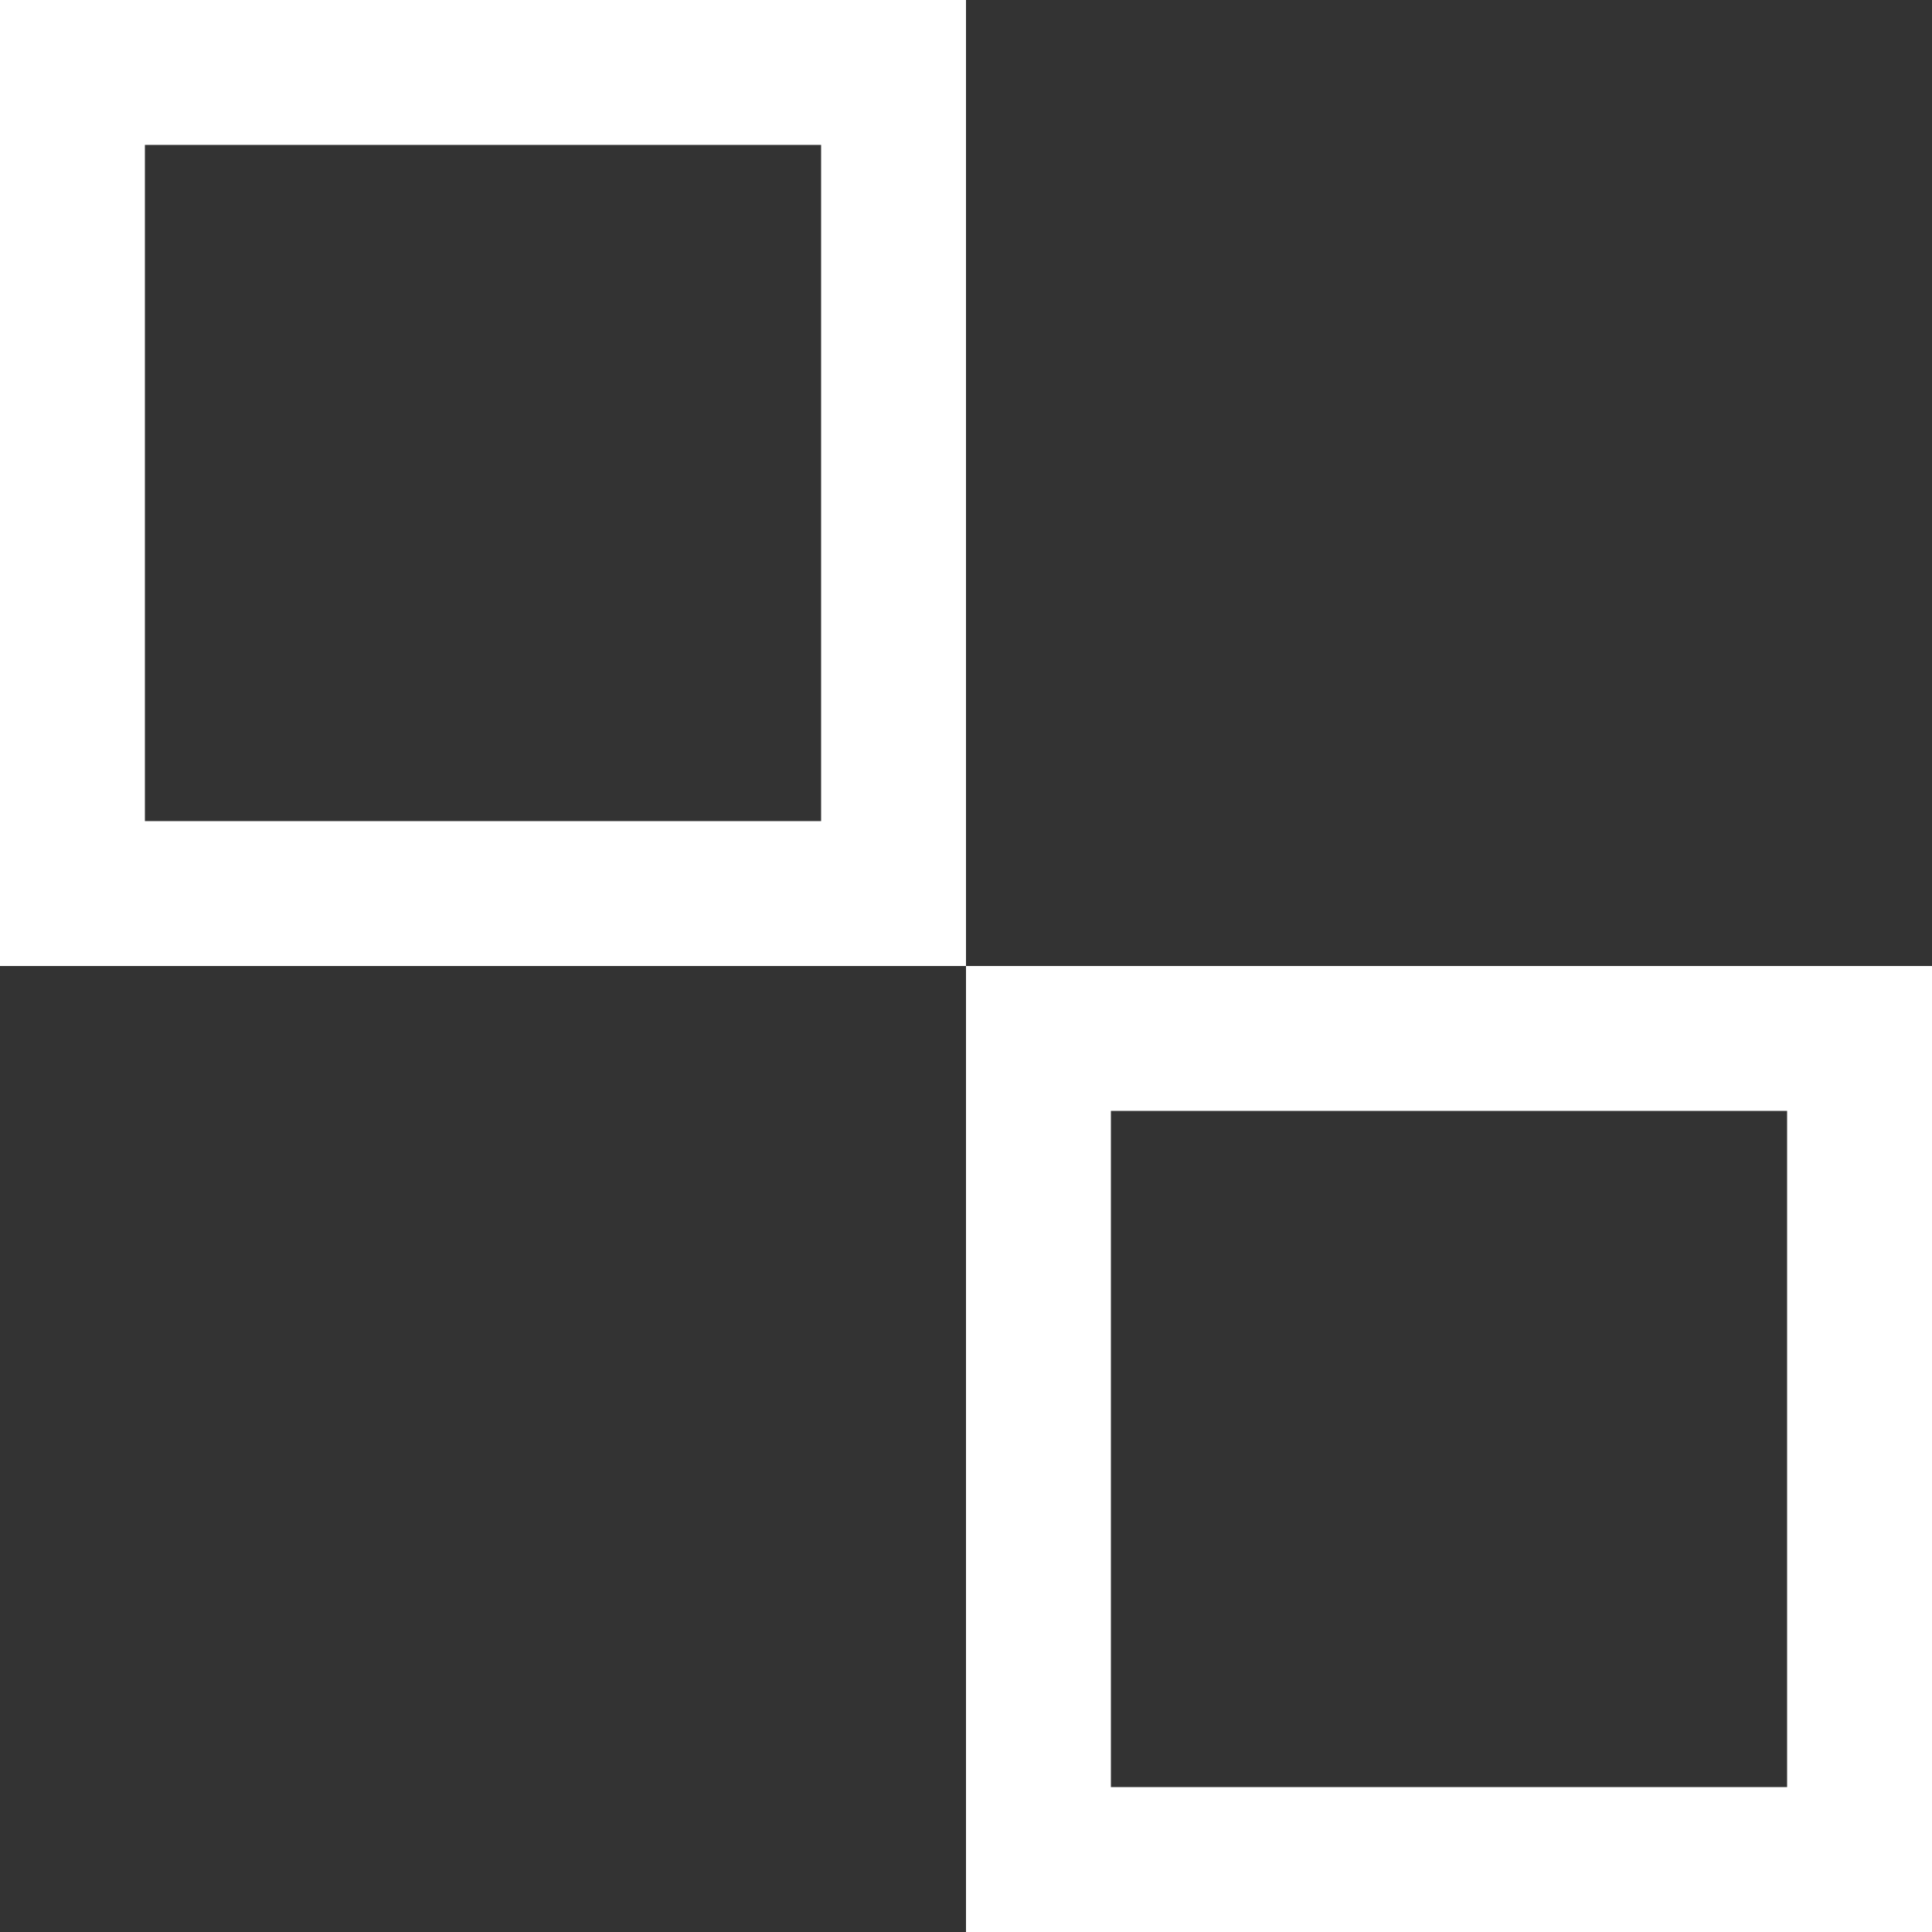
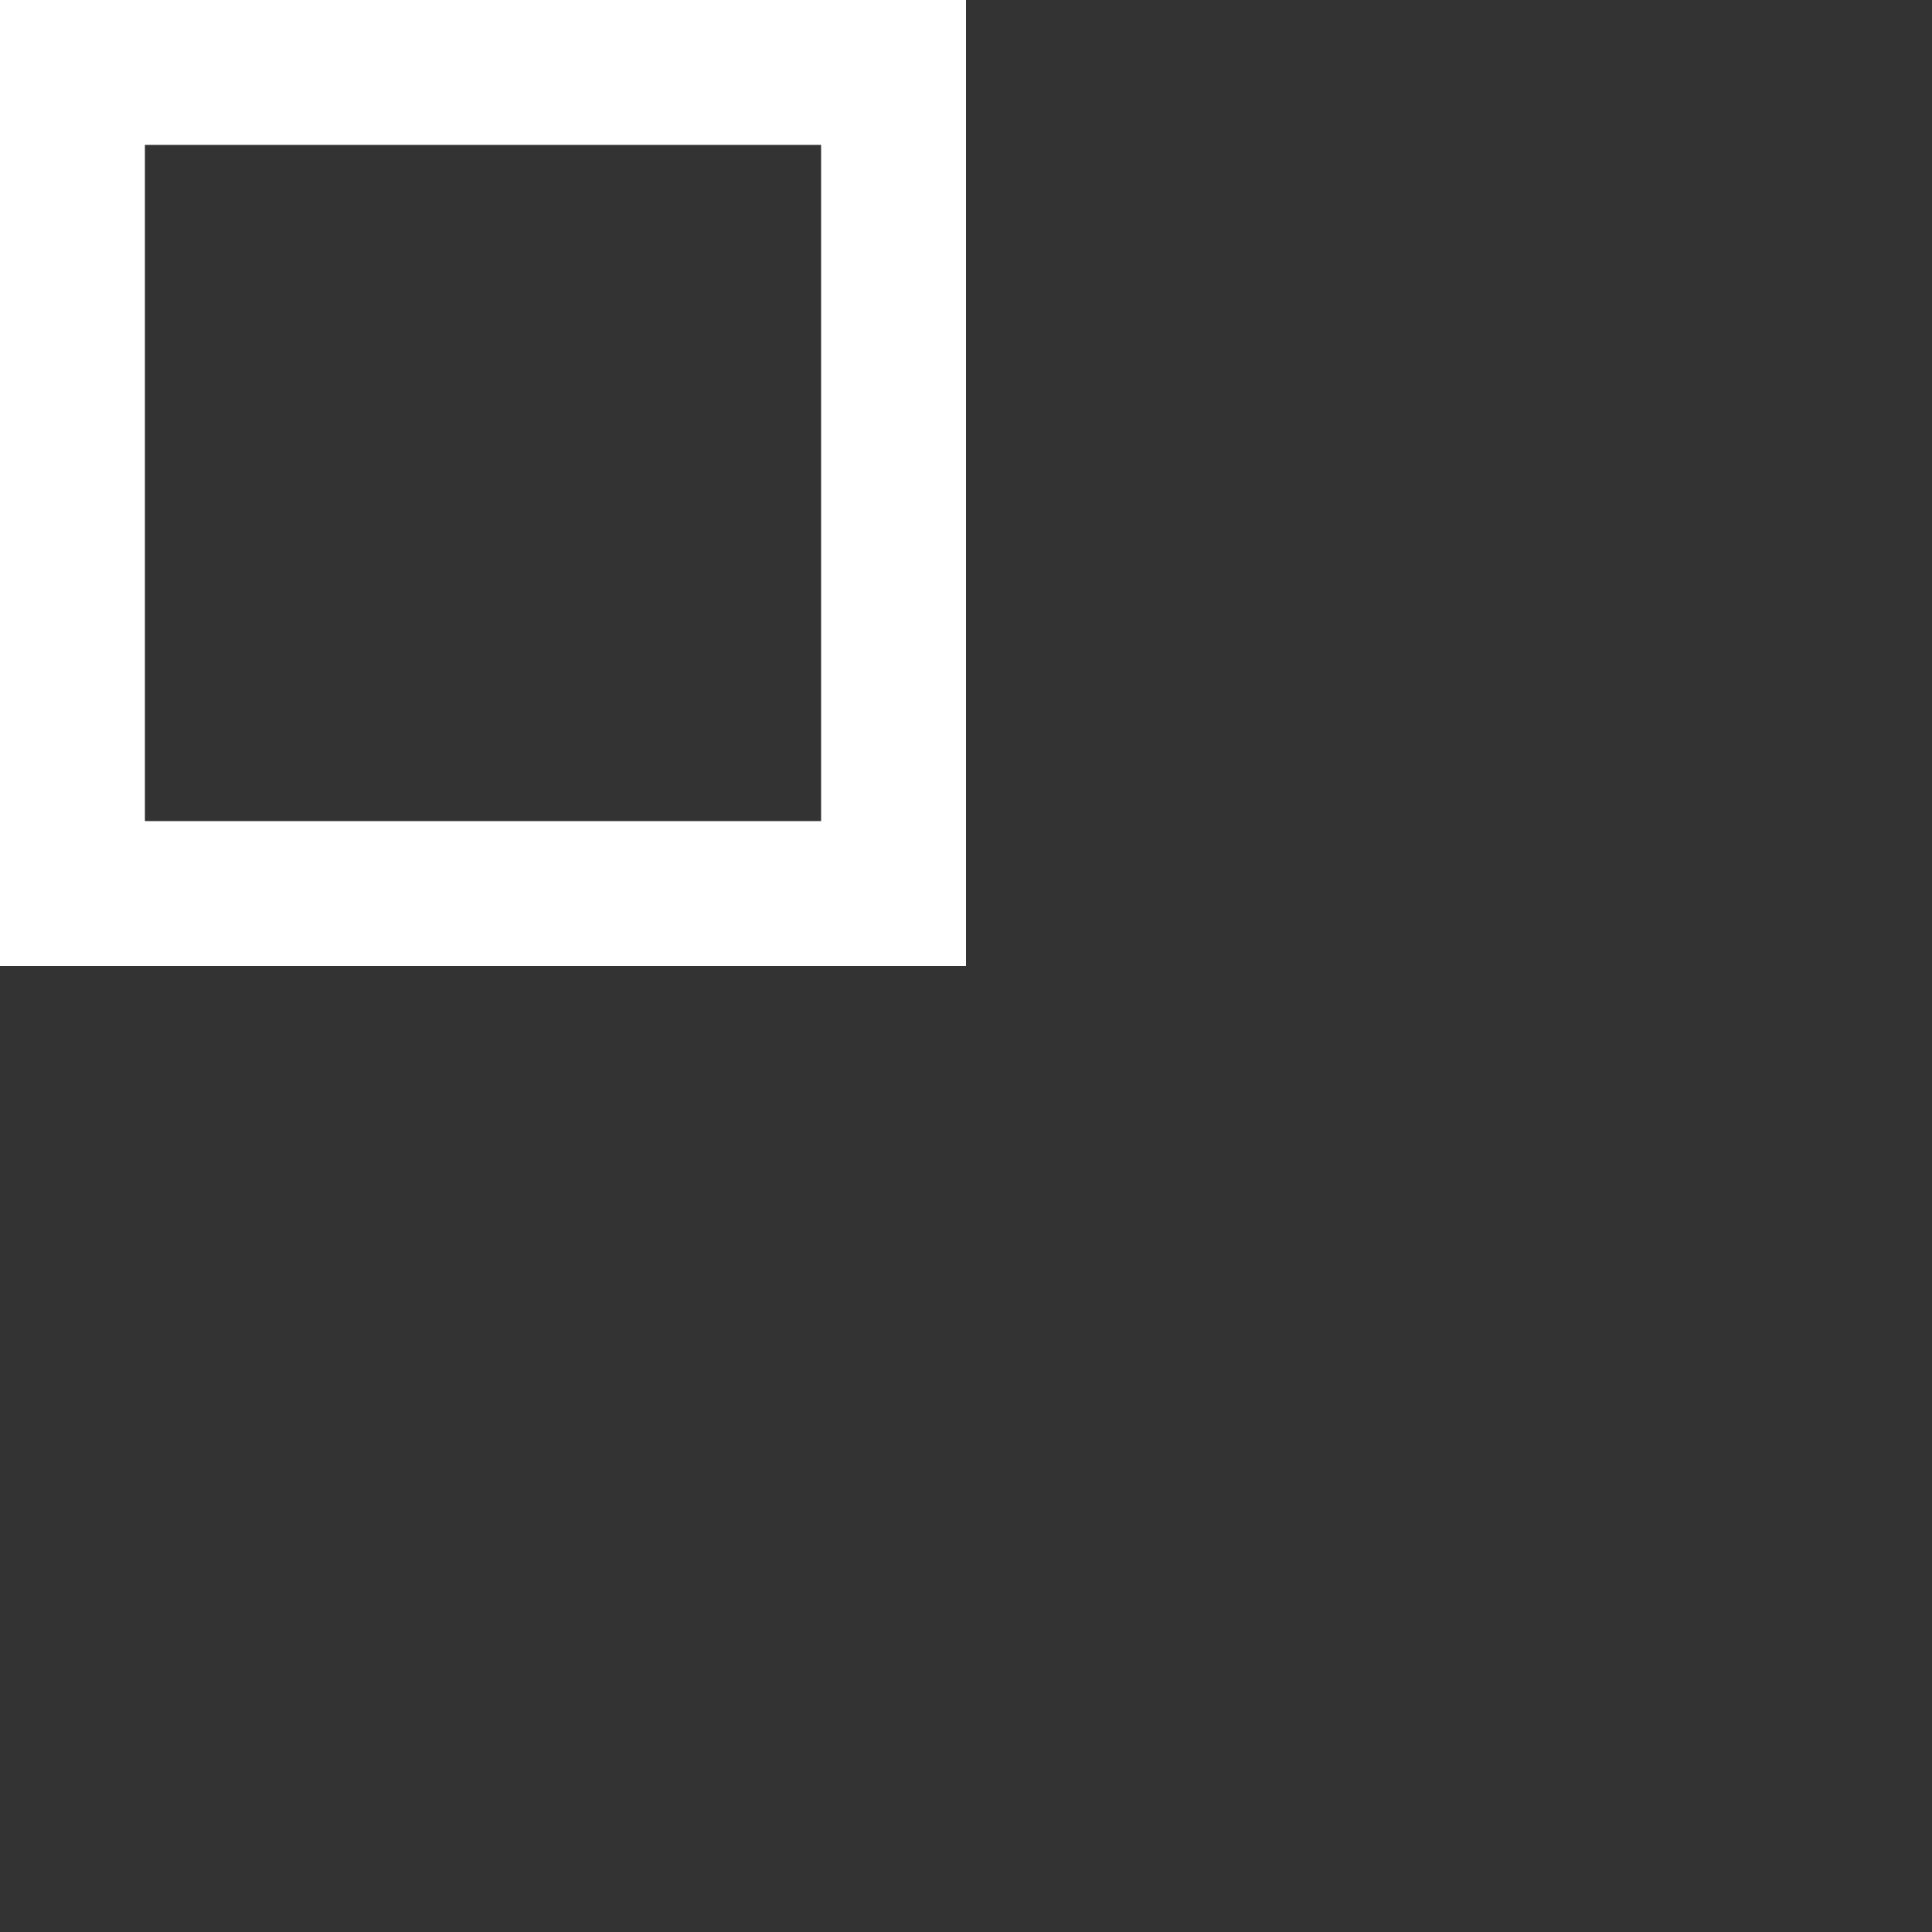
<svg xmlns="http://www.w3.org/2000/svg" width="40" height="40" viewBox="0 0 40 40" fill="none">
  <rect x="0" y="0" width="40" height="40" fill="#333333" stroke="none" />
-   <rect x="21.5" y="21.5" width="17" height="17" stroke="white" stroke-width="3" />
  <rect x="1.5" y="1.5" width="17" height="17" stroke="white" stroke-width="3" />
</svg>